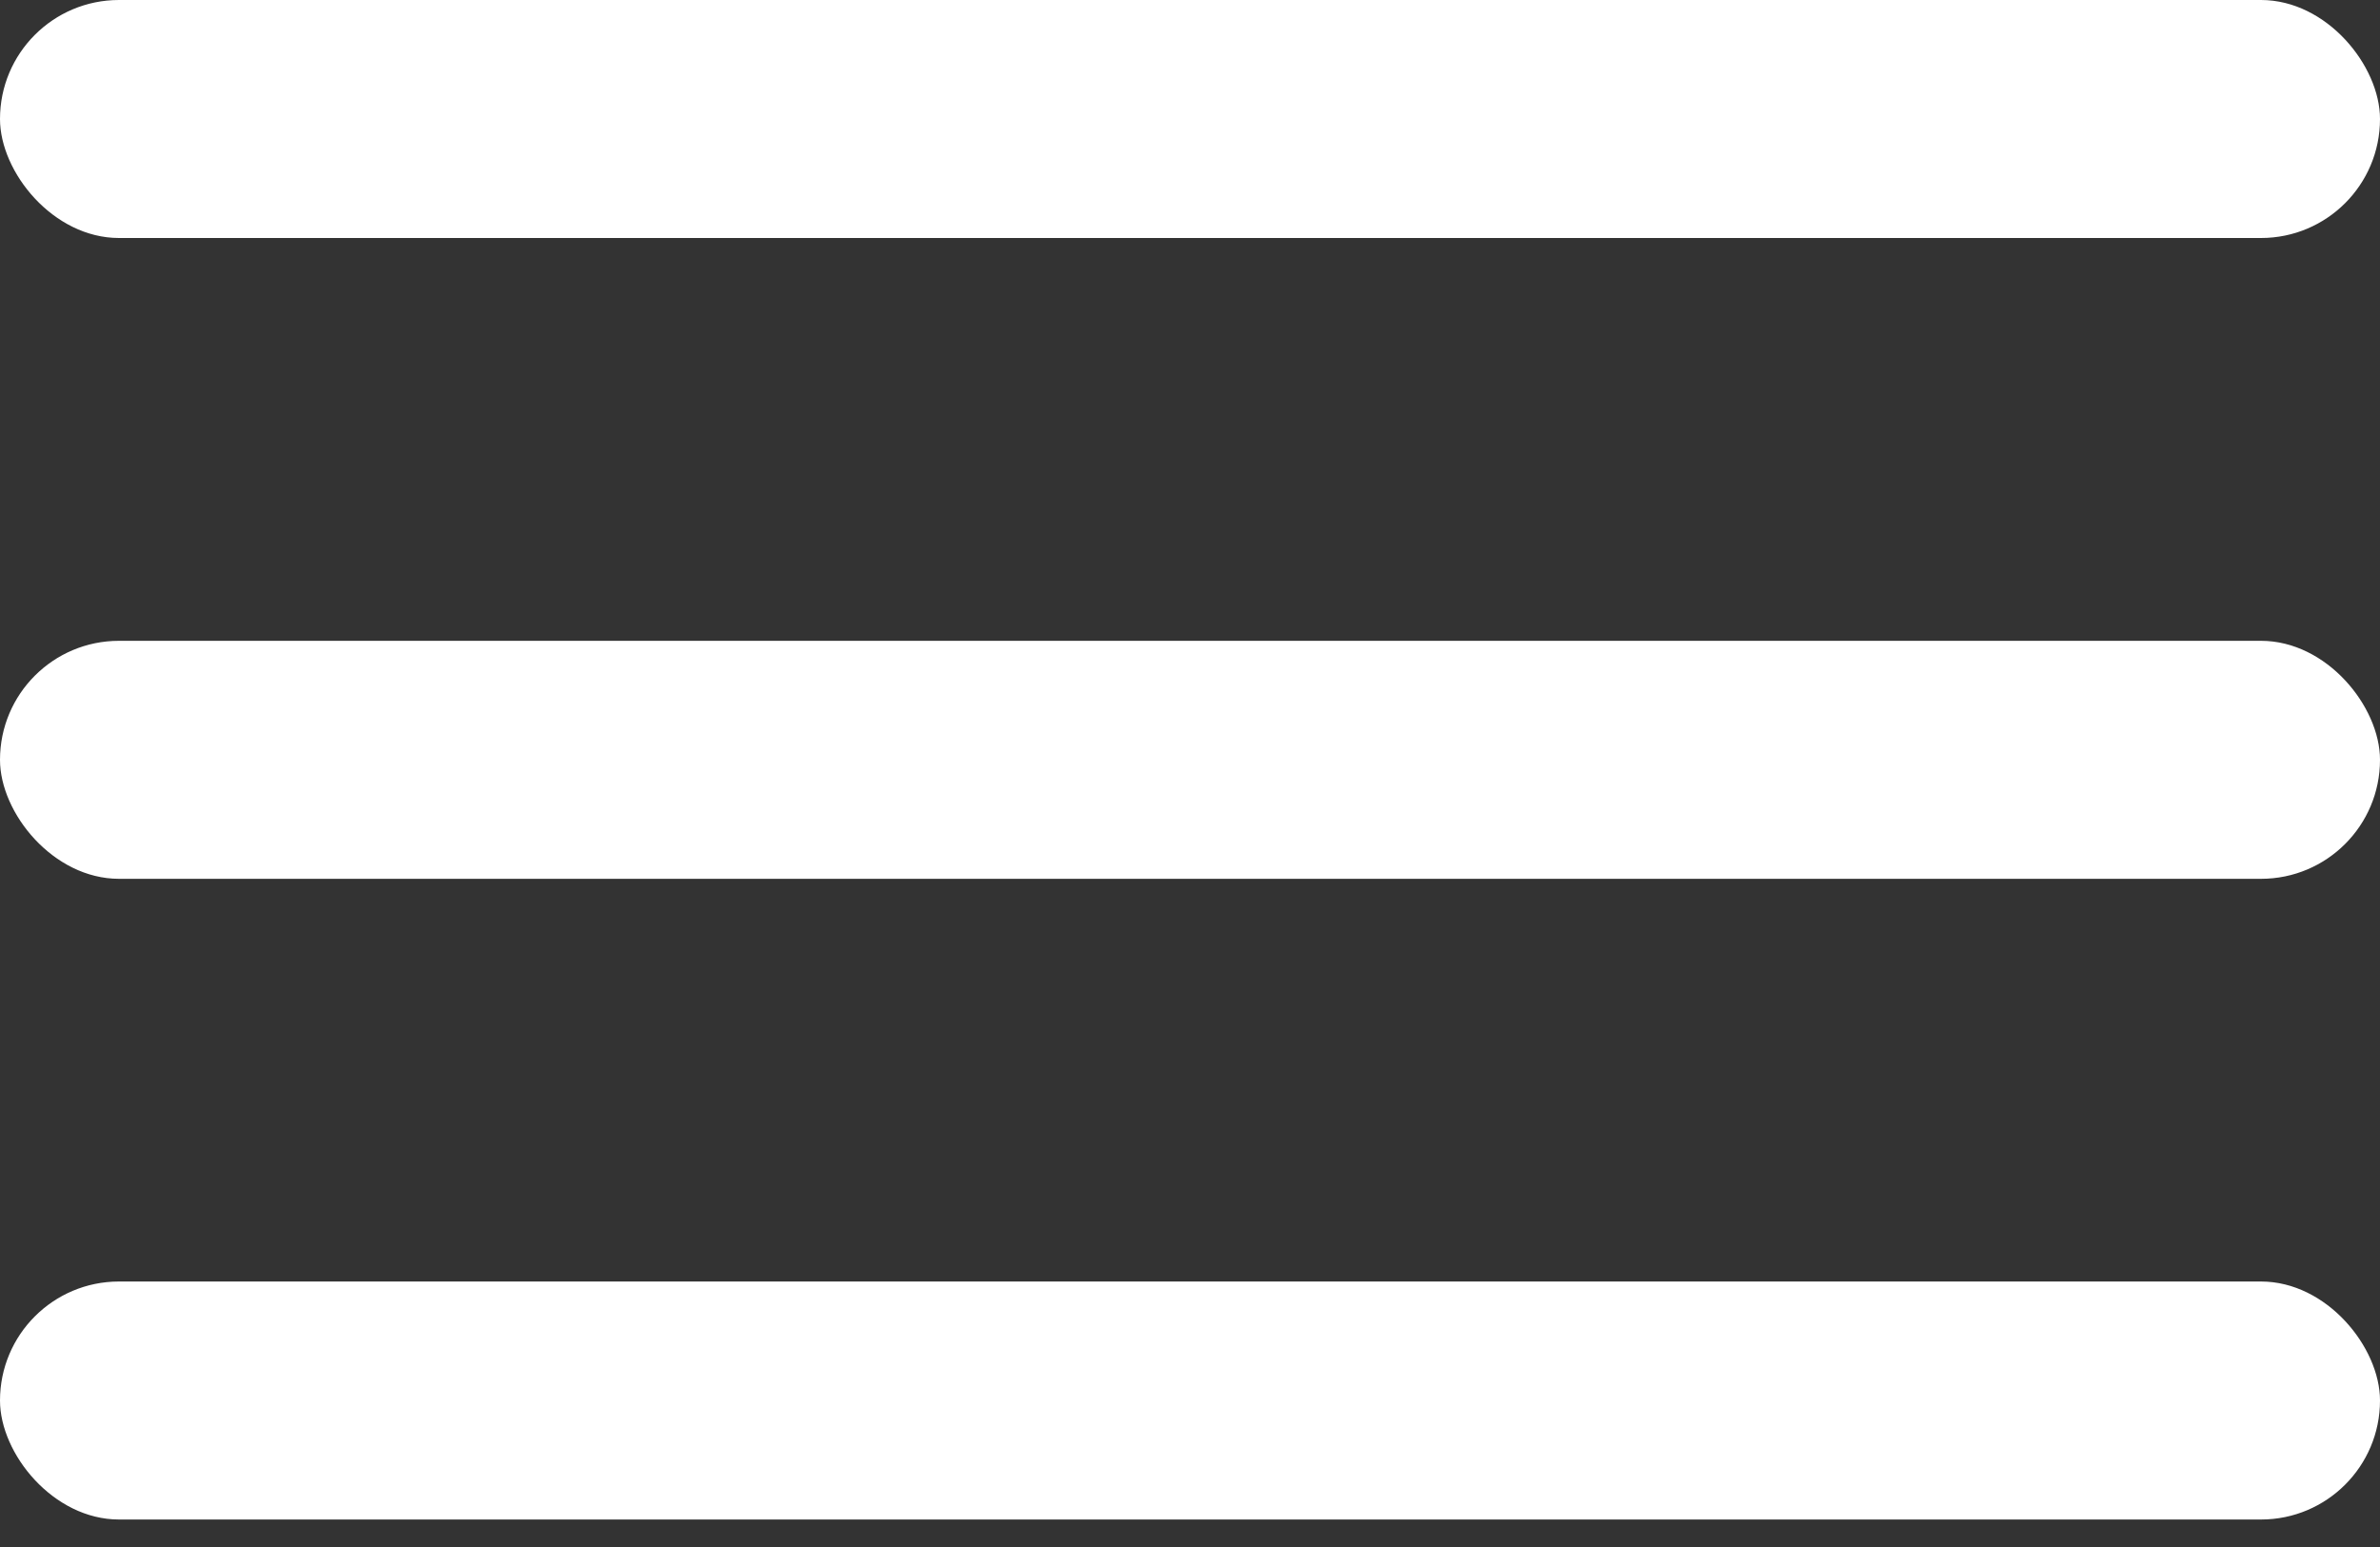
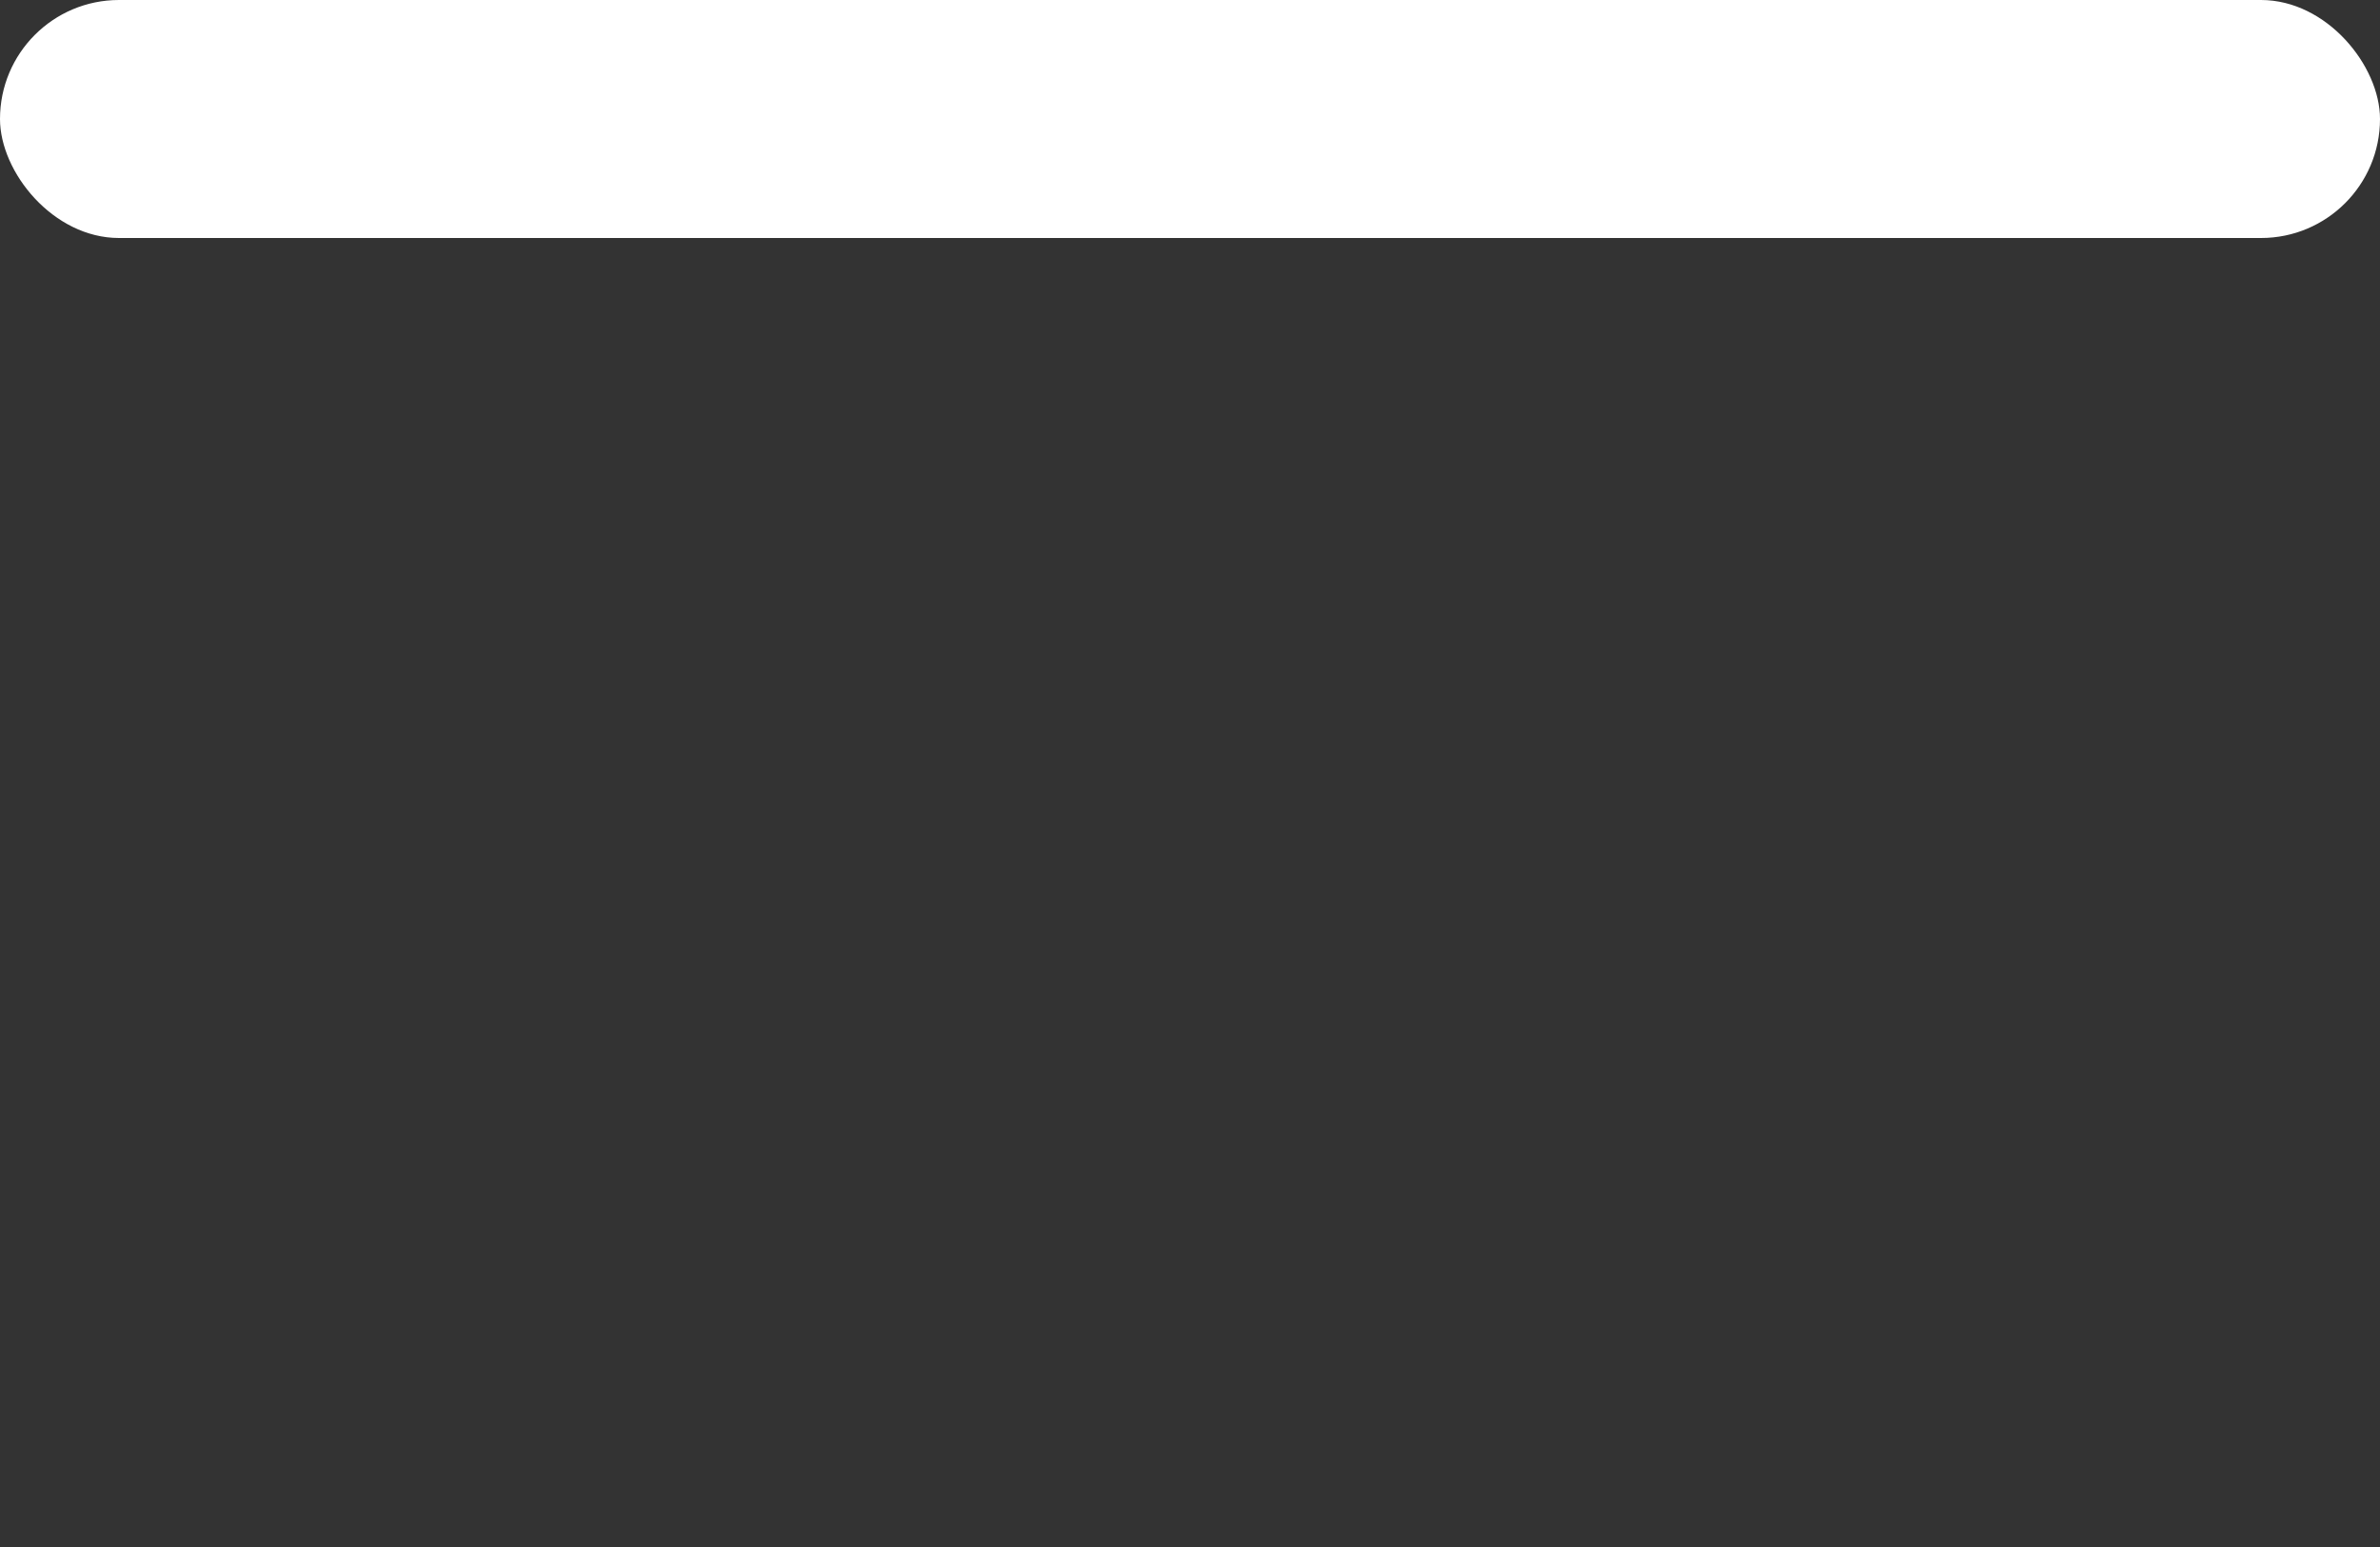
<svg xmlns="http://www.w3.org/2000/svg" width="20" height="13" viewBox="0 0 20 13" fill="none">
  <rect x="0" y="0" width="20" height="13" fill="#333333" stroke="none" />
  <rect width="20" height="2" rx="1" fill="white" />
-   <rect y="5.385" width="20" height="2" rx="1" fill="white" />
-   <rect y="10.769" width="20" height="2" rx="1" fill="white" />
</svg>